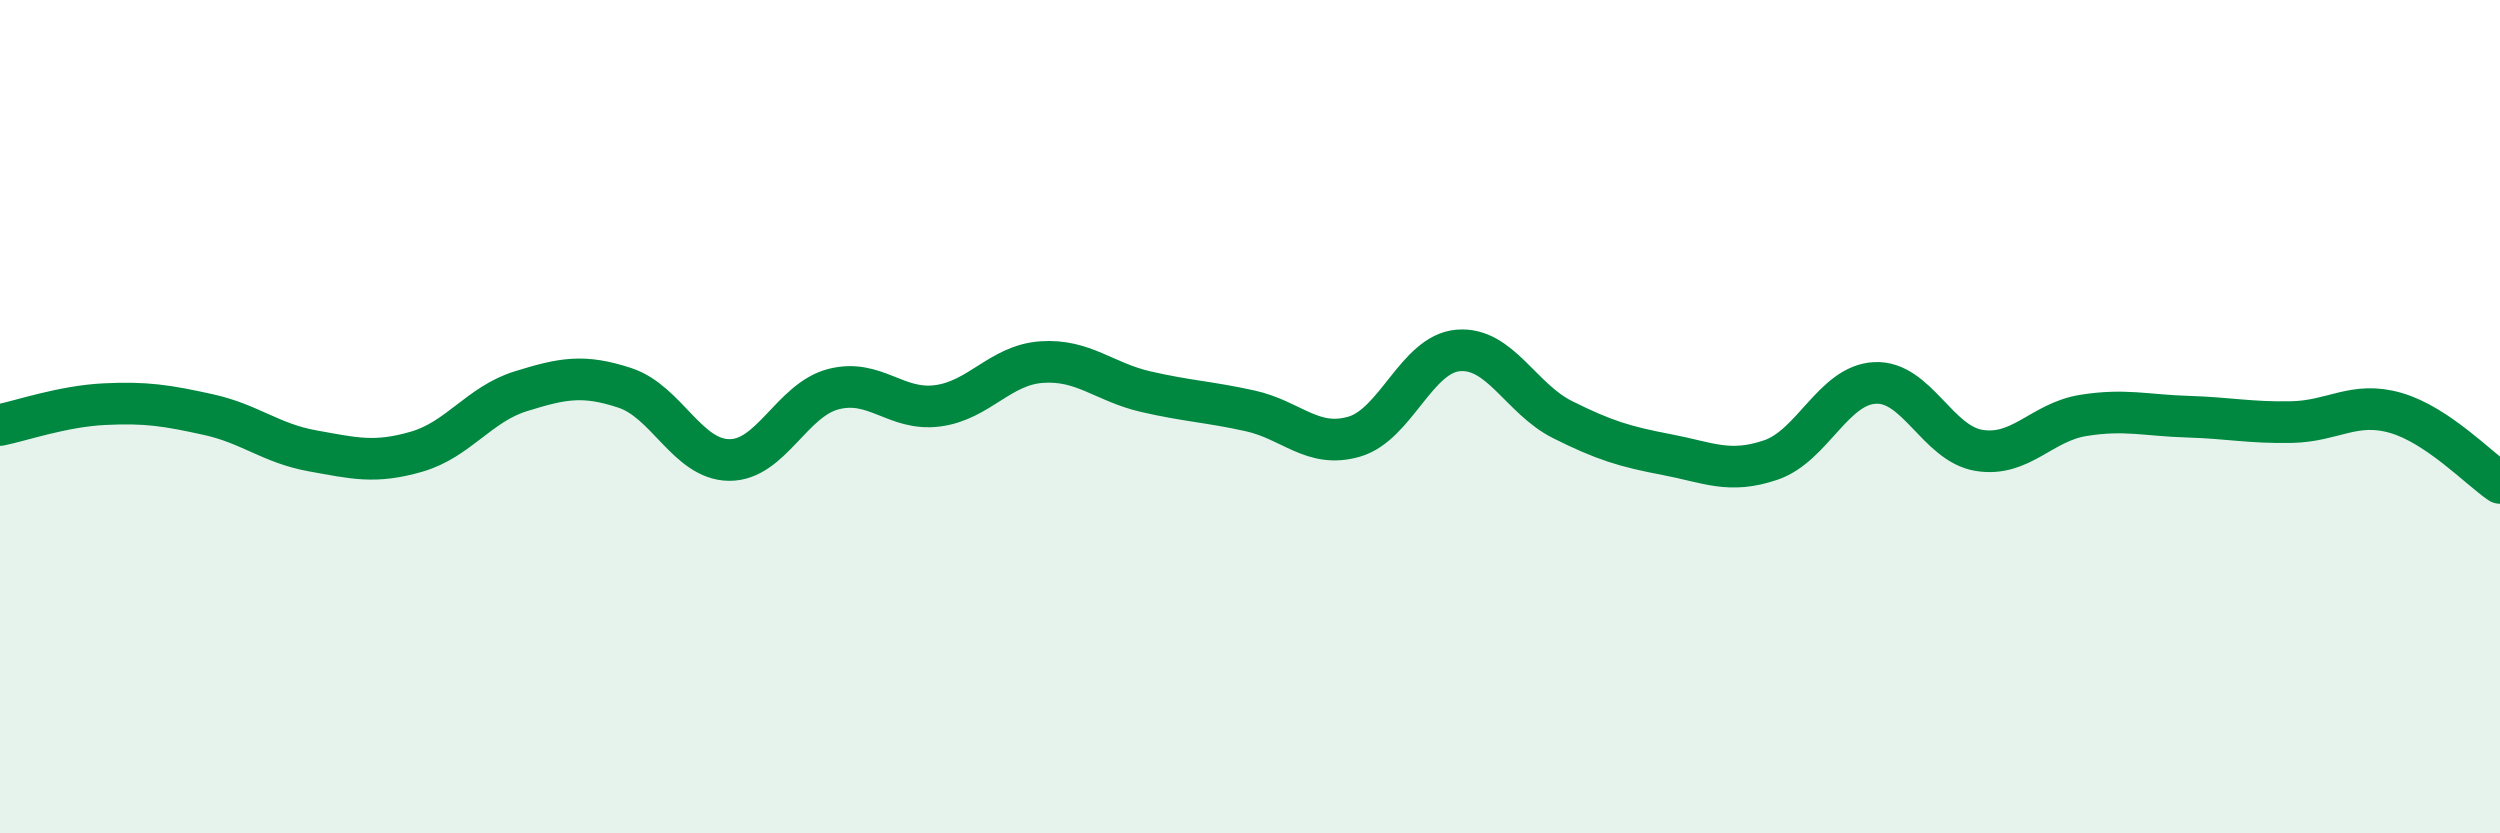
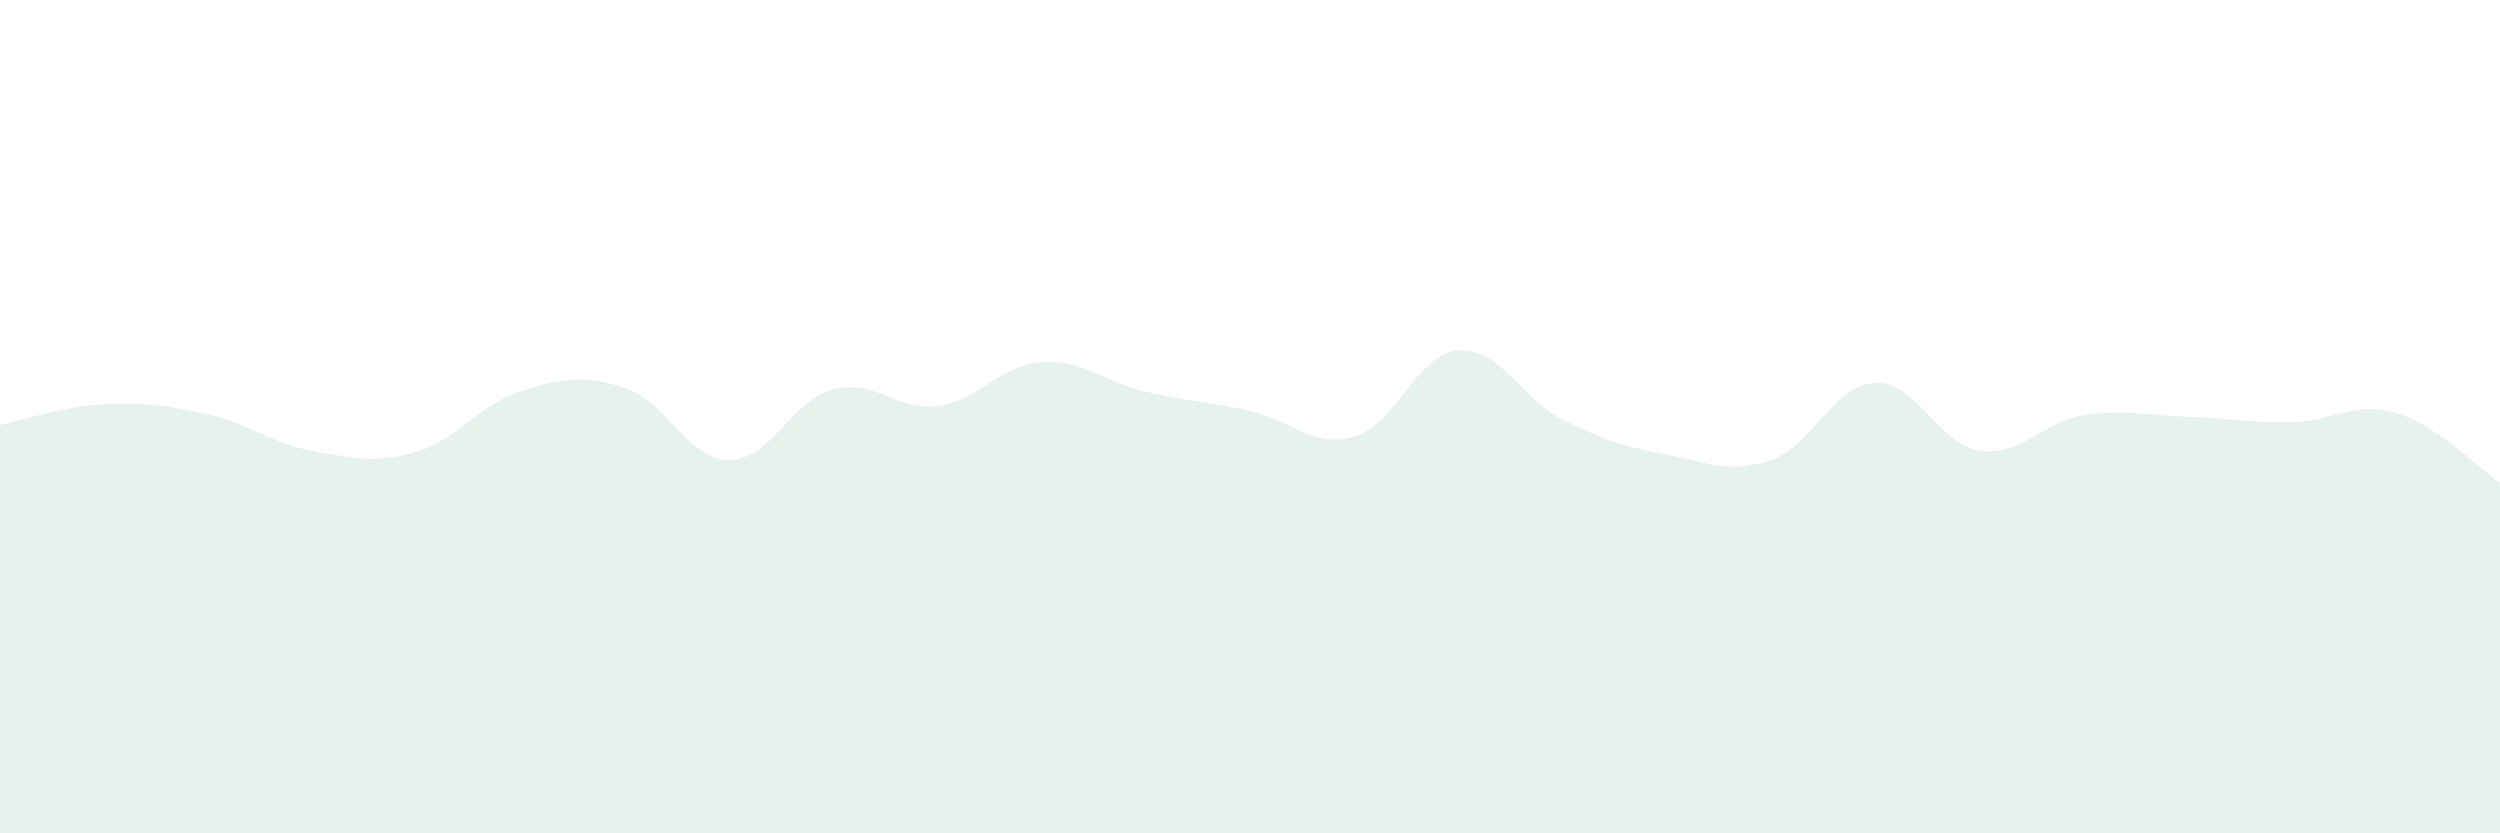
<svg xmlns="http://www.w3.org/2000/svg" width="60" height="20" viewBox="0 0 60 20">
  <path d="M 0,10.2 C 0.5,10.1 1.5,9.75 2.5,9.7 C 3.5,9.65 4,9.73 5,9.95 C 6,10.17 6.5,10.64 7.5,10.82 C 8.5,11 9,11.13 10,10.84 C 11,10.55 11.5,9.7 12.5,9.39 C 13.5,9.08 14,8.98 15,9.31 C 16,9.64 16.5,11.03 17.5,11.04 C 18.5,11.05 19,9.6 20,9.34 C 21,9.08 21.5,9.87 22.5,9.74 C 23.5,9.61 24,8.76 25,8.69 C 26,8.62 26.5,9.17 27.5,9.4 C 28.5,9.63 29,9.64 30,9.86 C 31,10.08 31.5,10.77 32.5,10.48 C 33.5,10.19 34,8.49 35,8.41 C 36,8.33 36.5,9.57 37.5,10.07 C 38.5,10.57 39,10.72 40,10.91 C 41,11.1 41.5,11.38 42.5,11.04 C 43.5,10.7 44,9.24 45,9.19 C 46,9.14 46.5,10.65 47.5,10.81 C 48.5,10.97 49,10.13 50,9.97 C 51,9.81 51.5,9.97 52.5,10 C 53.5,10.03 54,10.15 55,10.13 C 56,10.11 56.5,9.62 57.5,9.91 C 58.5,10.2 59.5,11.25 60,11.59L60 20L0 20Z" fill="#008740" opacity="0.1" stroke-linecap="round" stroke-linejoin="round" />
-   <path d="M 0,10.2 C 0.5,10.1 1.5,9.75 2.5,9.7 C 3.5,9.65 4,9.73 5,9.95 C 6,10.17 6.5,10.64 7.5,10.82 C 8.5,11 9,11.13 10,10.84 C 11,10.55 11.5,9.7 12.5,9.39 C 13.5,9.08 14,8.98 15,9.31 C 16,9.64 16.5,11.03 17.5,11.04 C 18.5,11.05 19,9.6 20,9.34 C 21,9.08 21.5,9.87 22.5,9.74 C 23.5,9.61 24,8.76 25,8.69 C 26,8.62 26.5,9.17 27.5,9.4 C 28.5,9.63 29,9.64 30,9.86 C 31,10.08 31.5,10.77 32.5,10.48 C 33.5,10.19 34,8.49 35,8.41 C 36,8.33 36.5,9.57 37.5,10.07 C 38.5,10.57 39,10.72 40,10.91 C 41,11.1 41.5,11.38 42.5,11.04 C 43.5,10.7 44,9.24 45,9.19 C 46,9.14 46.5,10.65 47.5,10.81 C 48.5,10.97 49,10.13 50,9.97 C 51,9.81 51.5,9.97 52.5,10 C 53.5,10.03 54,10.15 55,10.13 C 56,10.11 56.5,9.62 57.5,9.91 C 58.5,10.2 59.5,11.25 60,11.59" stroke="#008740" stroke-width="1" fill="none" stroke-linecap="round" stroke-linejoin="round" />
</svg>